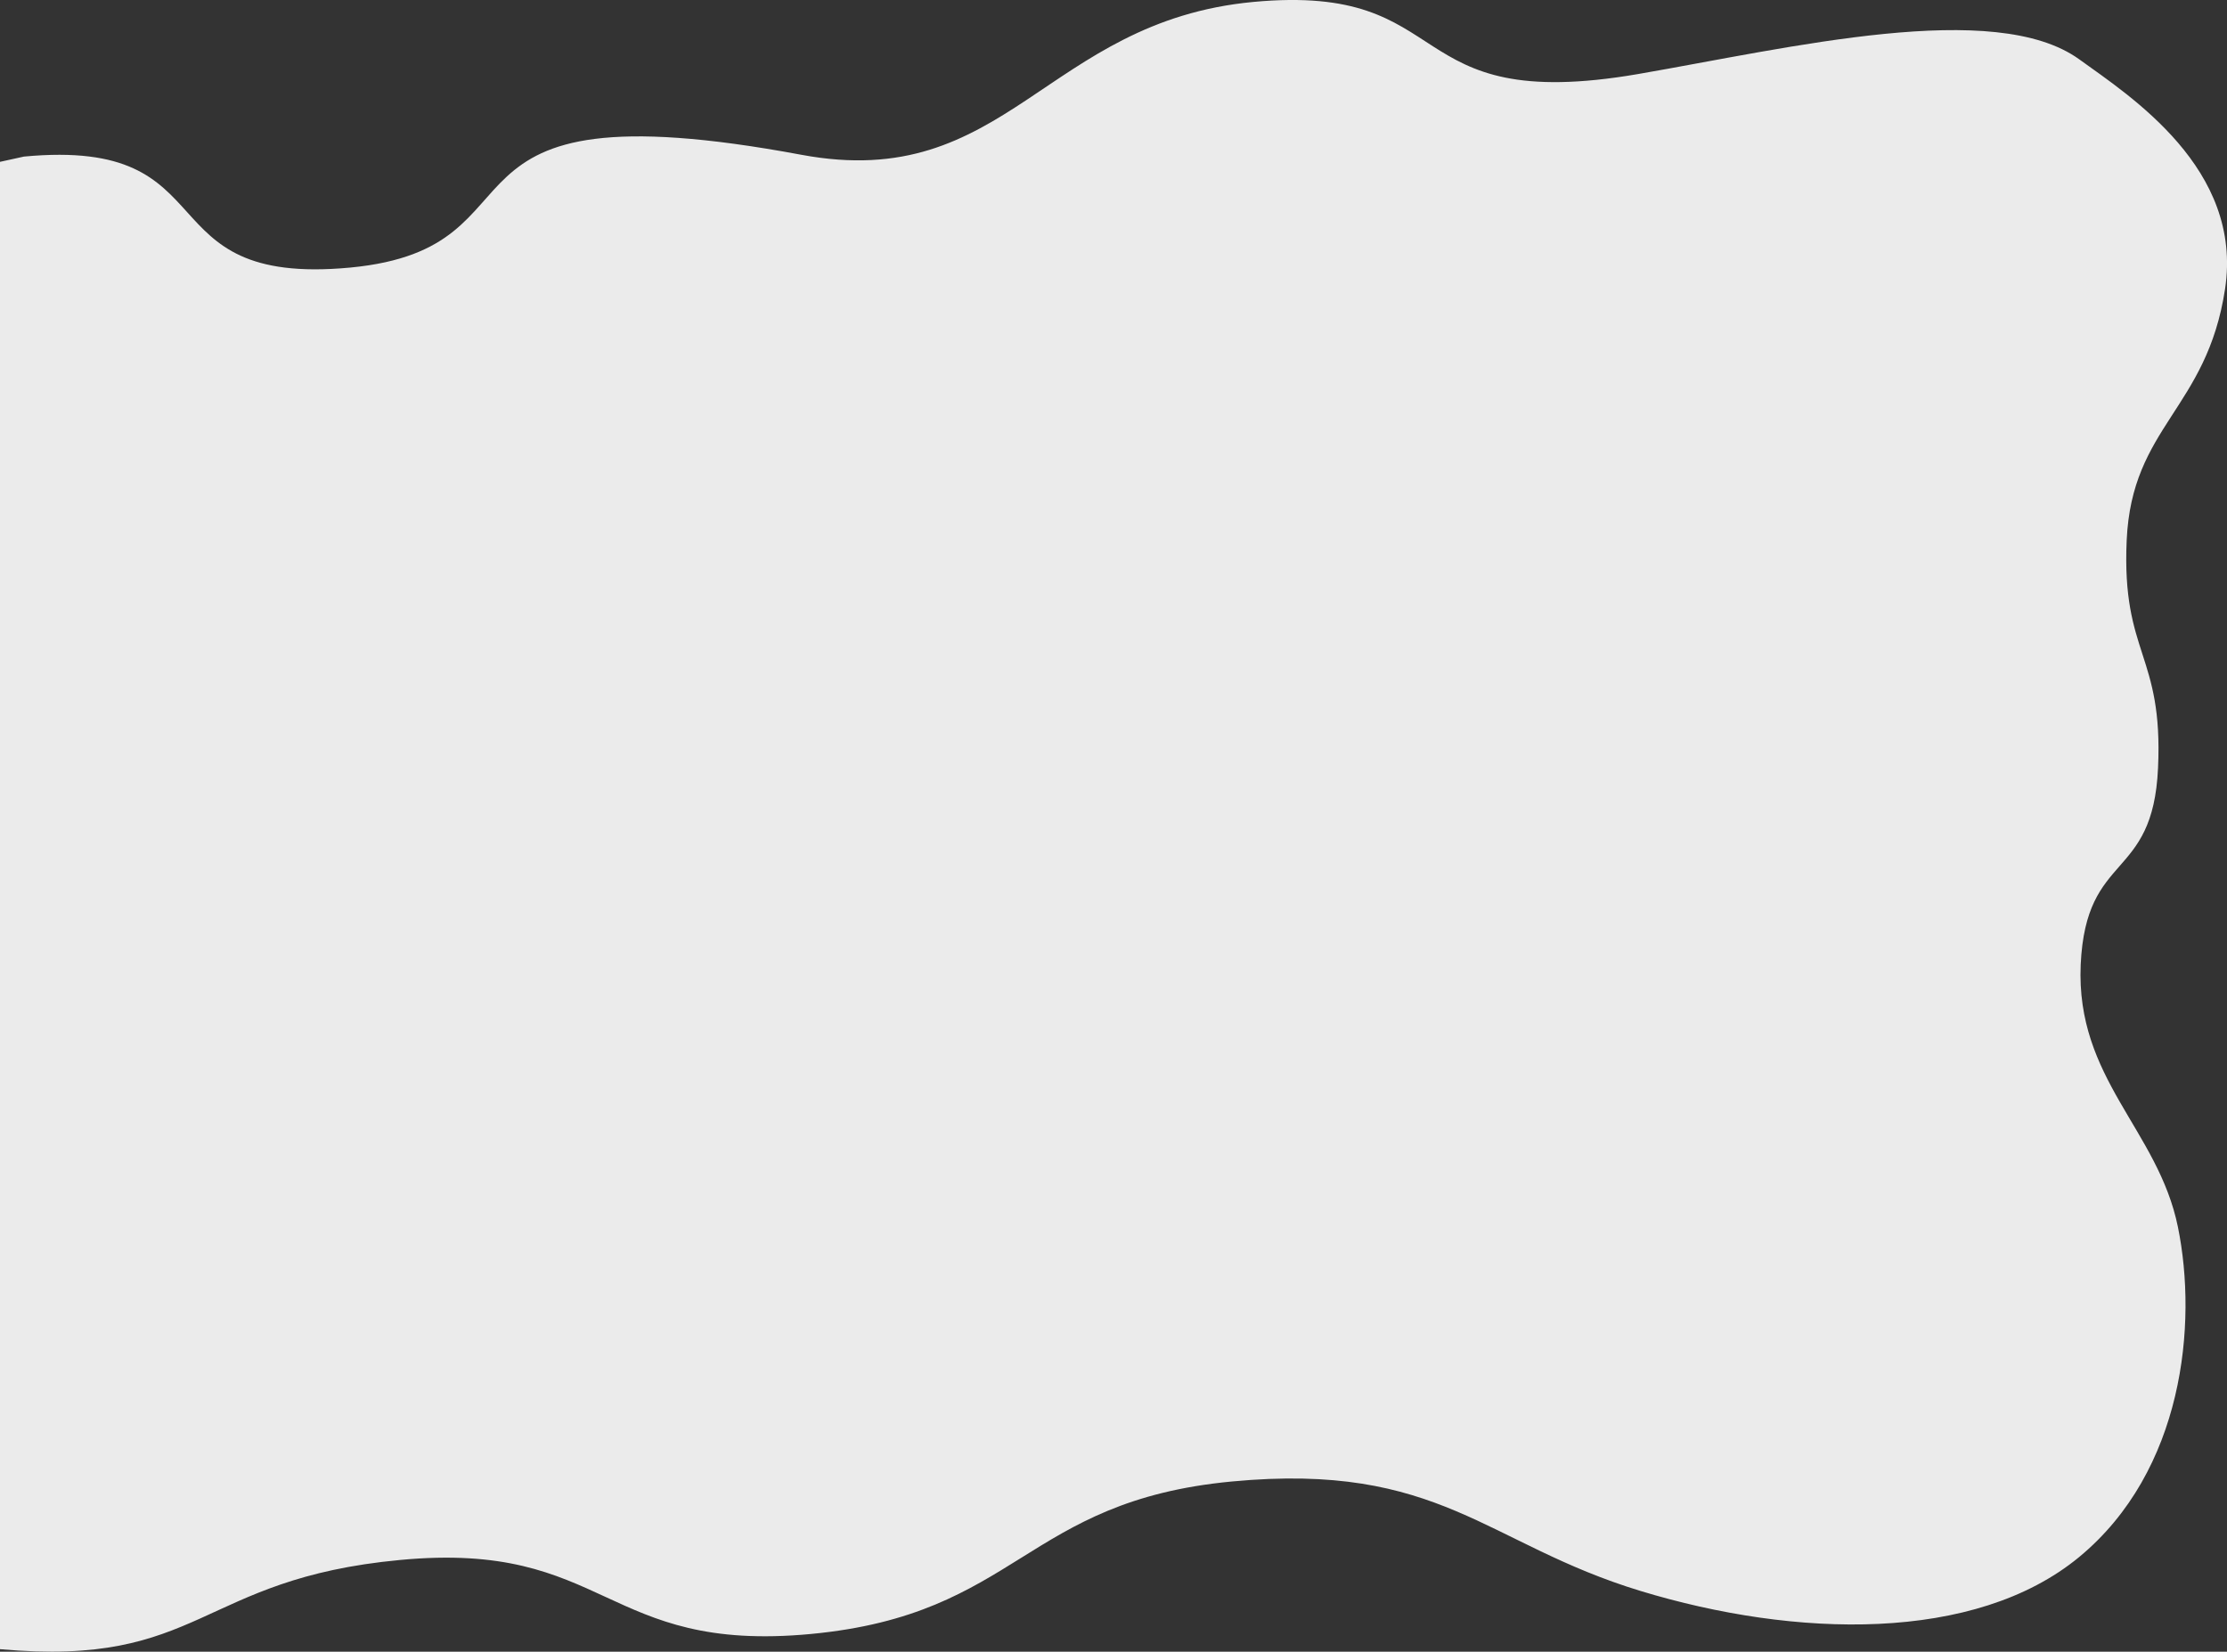
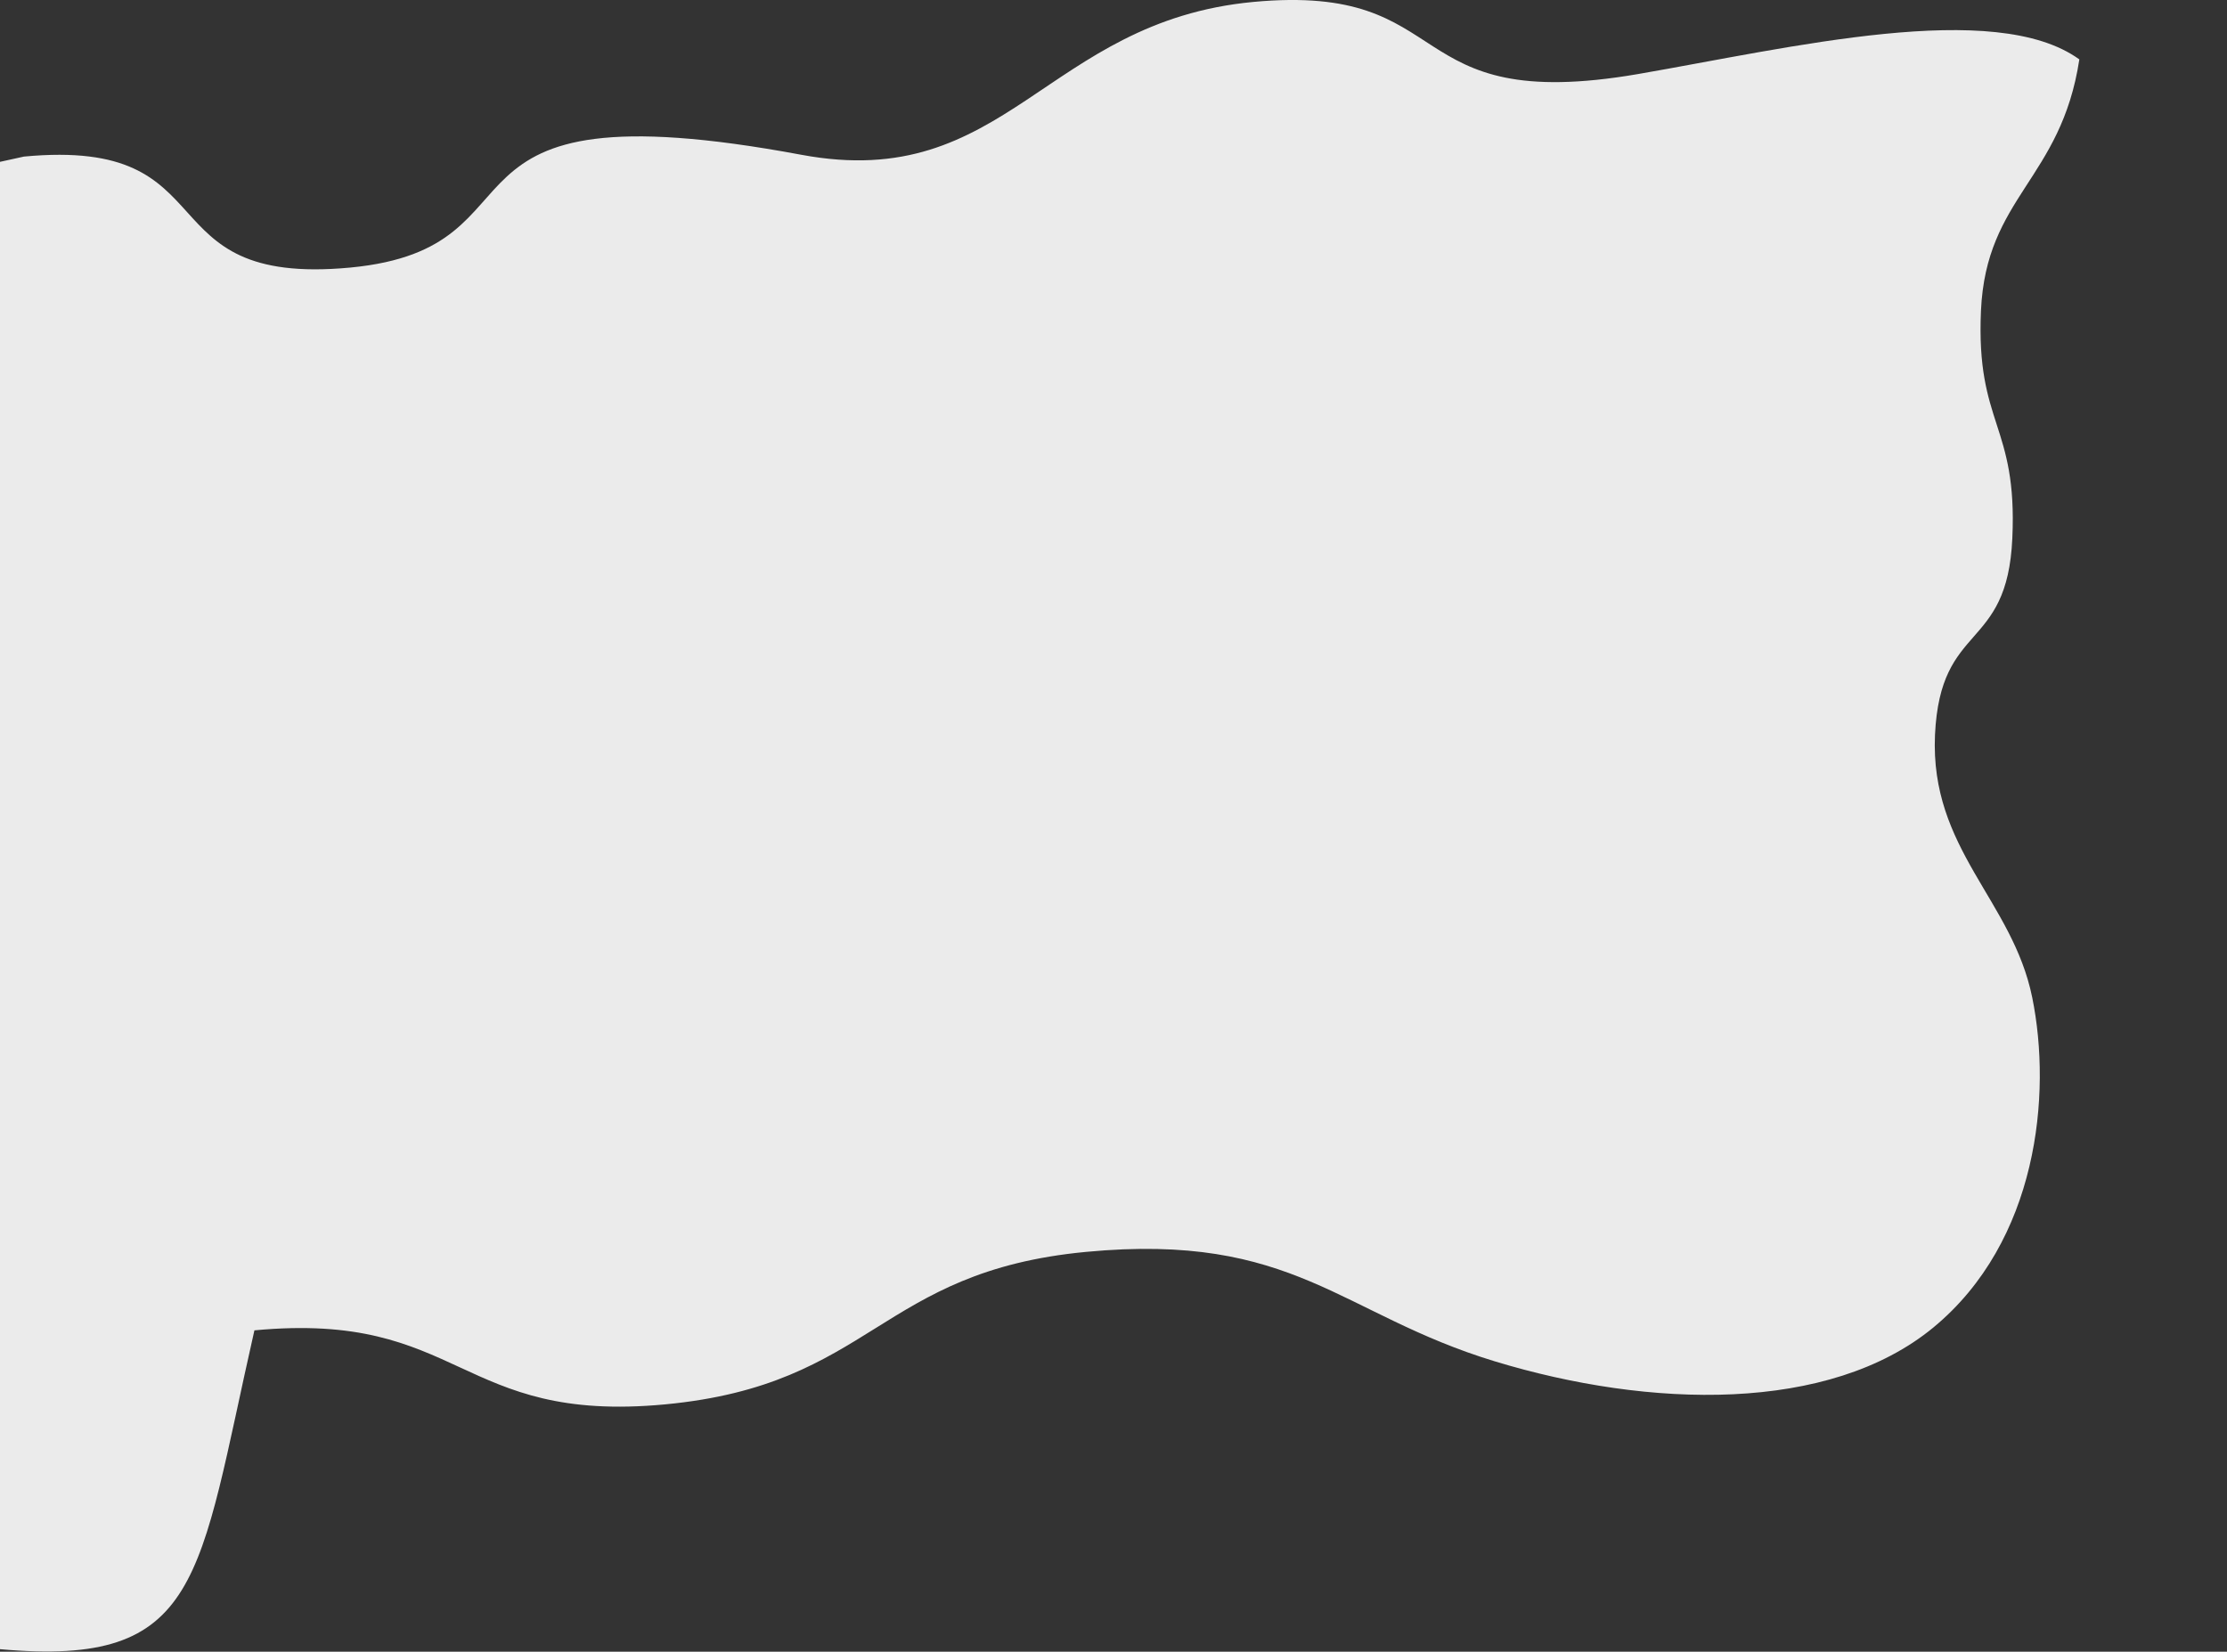
<svg xmlns="http://www.w3.org/2000/svg" version="1.1" id="レイヤー_1" x="0px" y="0px" viewBox="0 0 1143.2 848.1" enable-background="new 0 0 1143.2 848.1" xml:space="preserve">
  <rect x="0" y="0" width="1143.2" height="848.1" fill="#333333" stroke="none" />
-   <path fill="#EBEBEB" d="M12.3,80.4c106.8-10.1,60.6,67,167.4,57c106.8-10.1,30.7-95.4,231.8-57.9C516.9,99.1,536.5,11.1,643.3,1  C750-9,716.8,59.4,841,38c78.1-13.5,183-38.9,226.4-7.5c26,18.8,84.2,56.1,74.8,117.9c-9.4,61.8-47.9,70.4-50.5,129.1  c-2.6,58.7,18.8,58.1,16.1,116.8c-2.6,58.7-37,42.3-39.7,101c-2.6,58.7,39.7,84.7,49.9,134.7c10.2,50,2.8,125.3-50.7,169.5  c-53.5,44.1-145.7,41.6-225.2,17.4c-79.5-24.2-102.9-66.3-209.7-56.2c-106.8,10.1-109.4,68.2-216.1,78.3s-104.1-48.1-210.9-38  C101.6,810.7,103.9,856.2,0,846.8V83.1C0.8,83,11.5,80.5,12.3,80.4" />
+   <path fill="#EBEBEB" d="M12.3,80.4c106.8-10.1,60.6,67,167.4,57c106.8-10.1,30.7-95.4,231.8-57.9C516.9,99.1,536.5,11.1,643.3,1  C750-9,716.8,59.4,841,38c78.1-13.5,183-38.9,226.4-7.5c-9.4,61.8-47.9,70.4-50.5,129.1  c-2.6,58.7,18.8,58.1,16.1,116.8c-2.6,58.7-37,42.3-39.7,101c-2.6,58.7,39.7,84.7,49.9,134.7c10.2,50,2.8,125.3-50.7,169.5  c-53.5,44.1-145.7,41.6-225.2,17.4c-79.5-24.2-102.9-66.3-209.7-56.2c-106.8,10.1-109.4,68.2-216.1,78.3s-104.1-48.1-210.9-38  C101.6,810.7,103.9,856.2,0,846.8V83.1C0.8,83,11.5,80.5,12.3,80.4" />
  <g>
</g>
  <g>
</g>
  <g>
</g>
  <g>
</g>
  <g>
</g>
  <g>
</g>
  <g>
</g>
  <g>
</g>
  <g>
</g>
  <g>
</g>
  <g>
</g>
  <g>
</g>
  <g>
</g>
  <g>
</g>
  <g>
</g>
</svg>